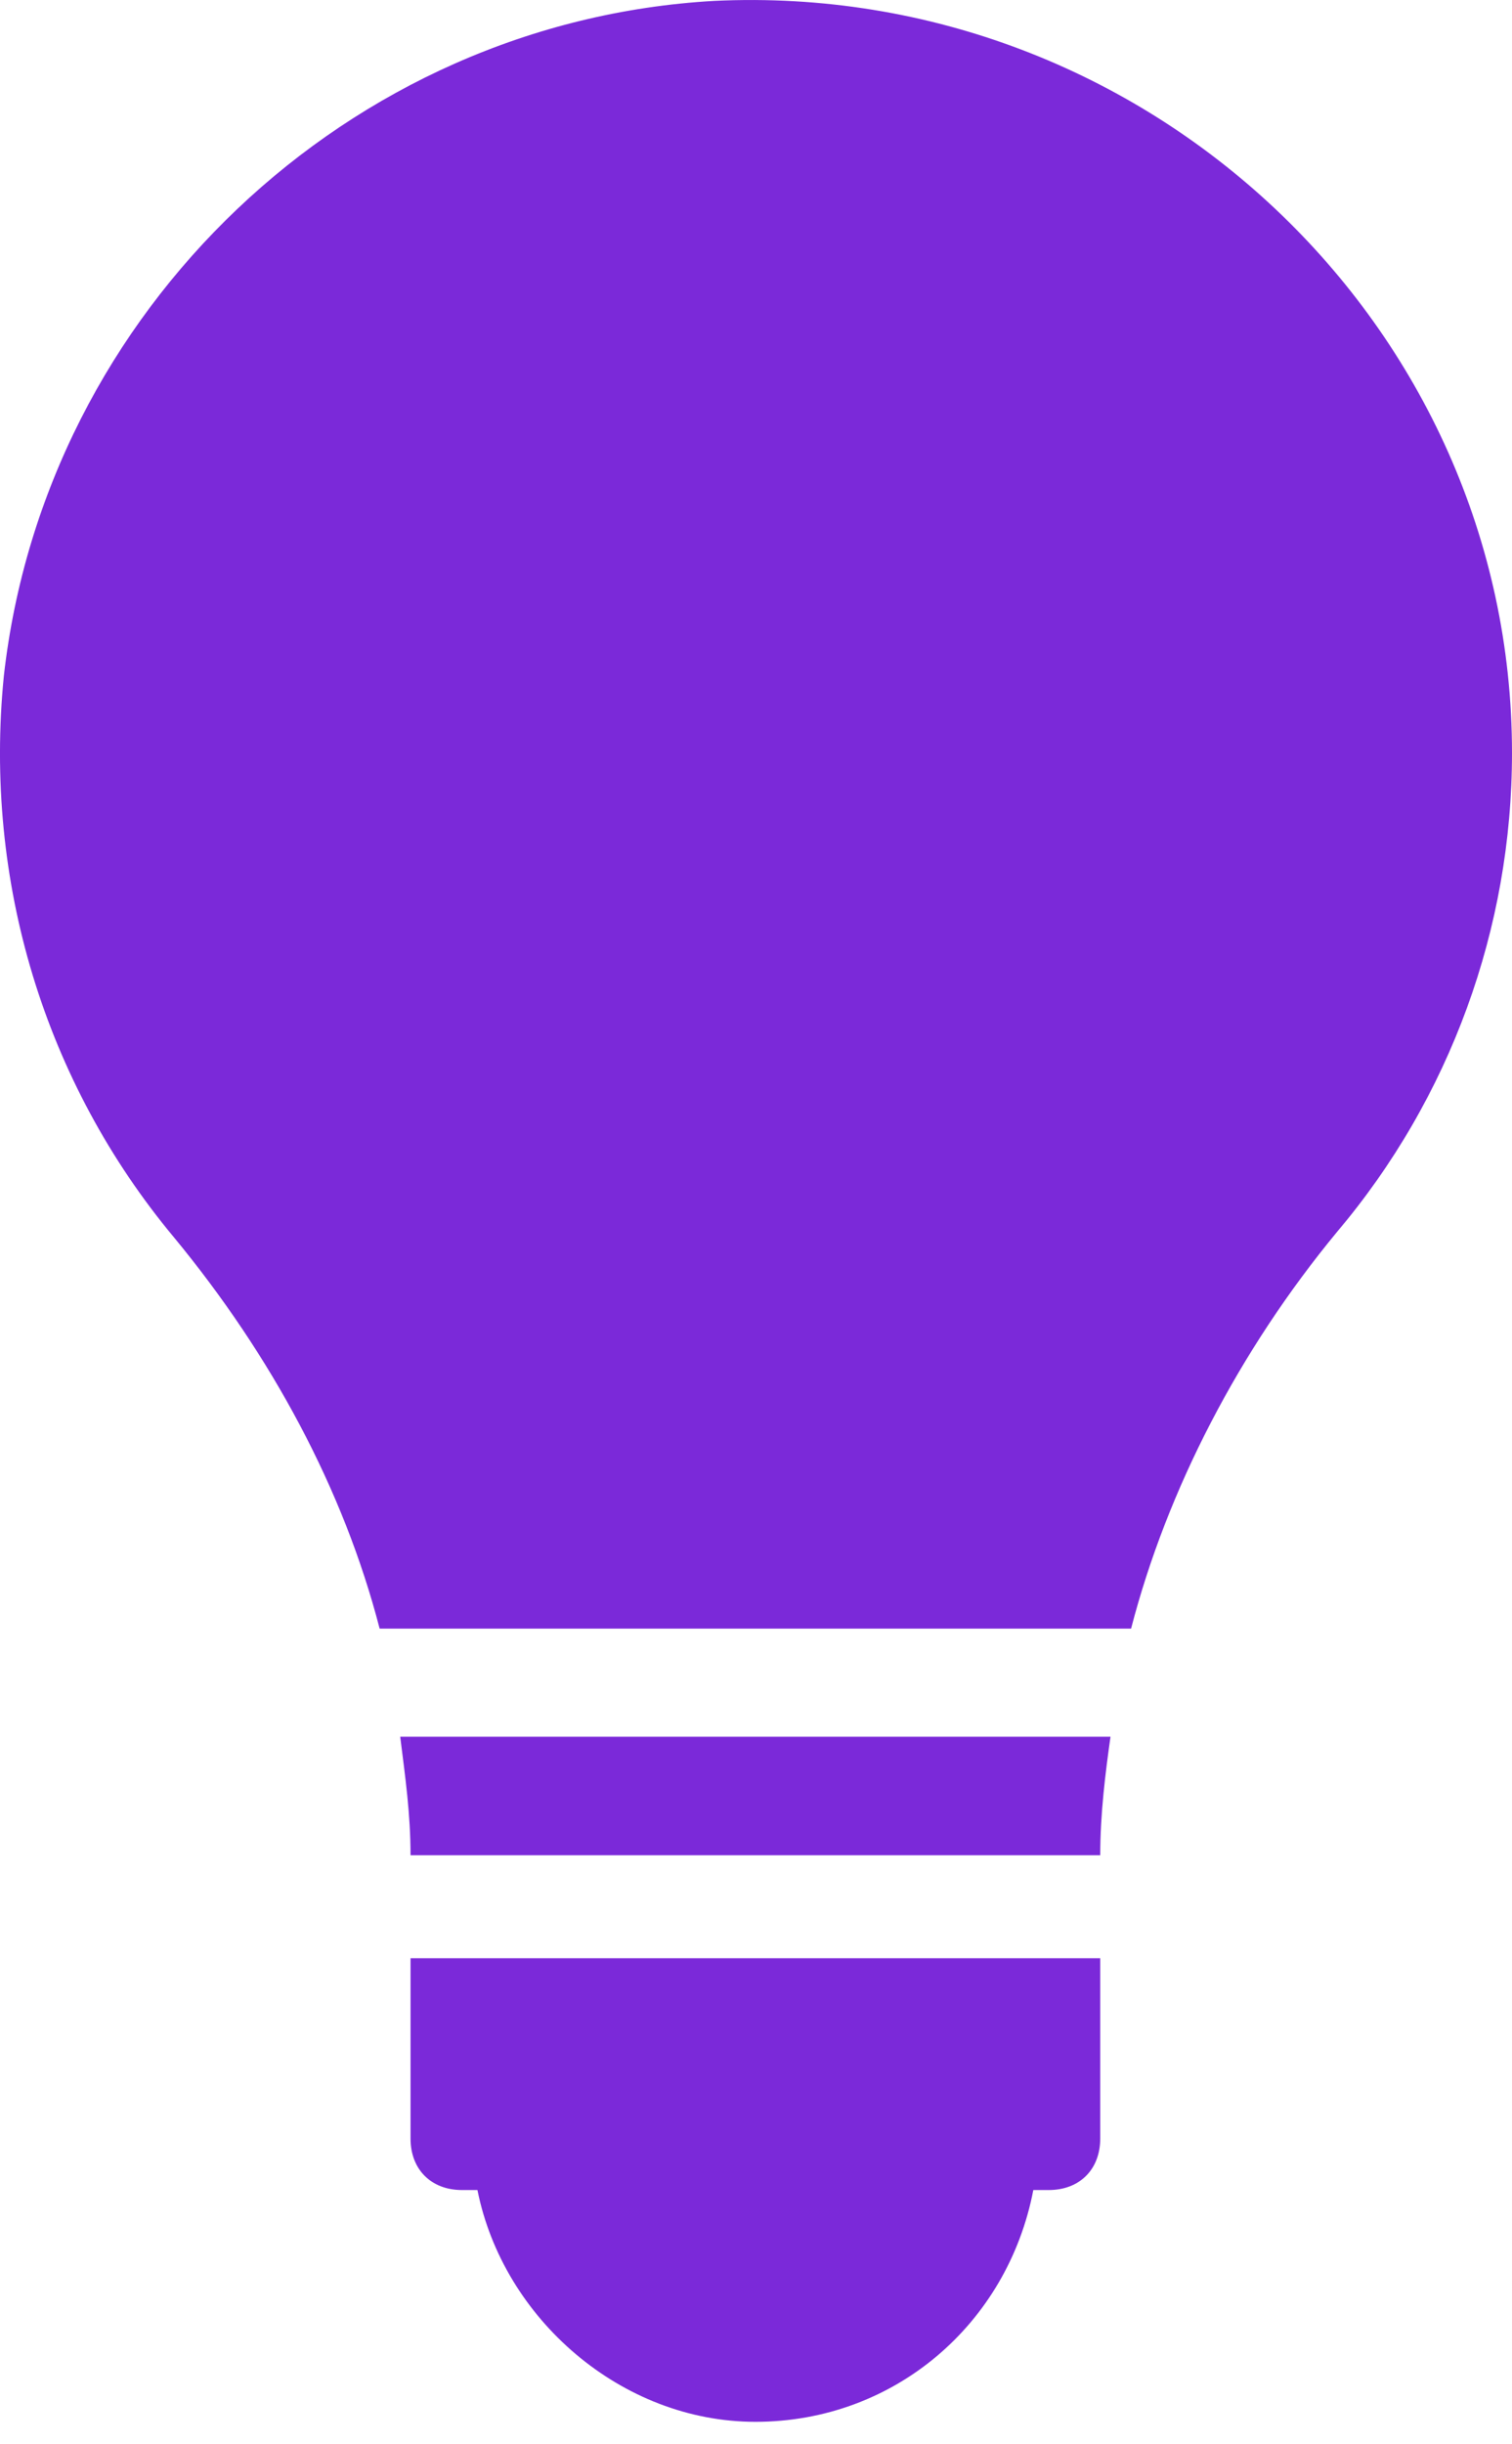
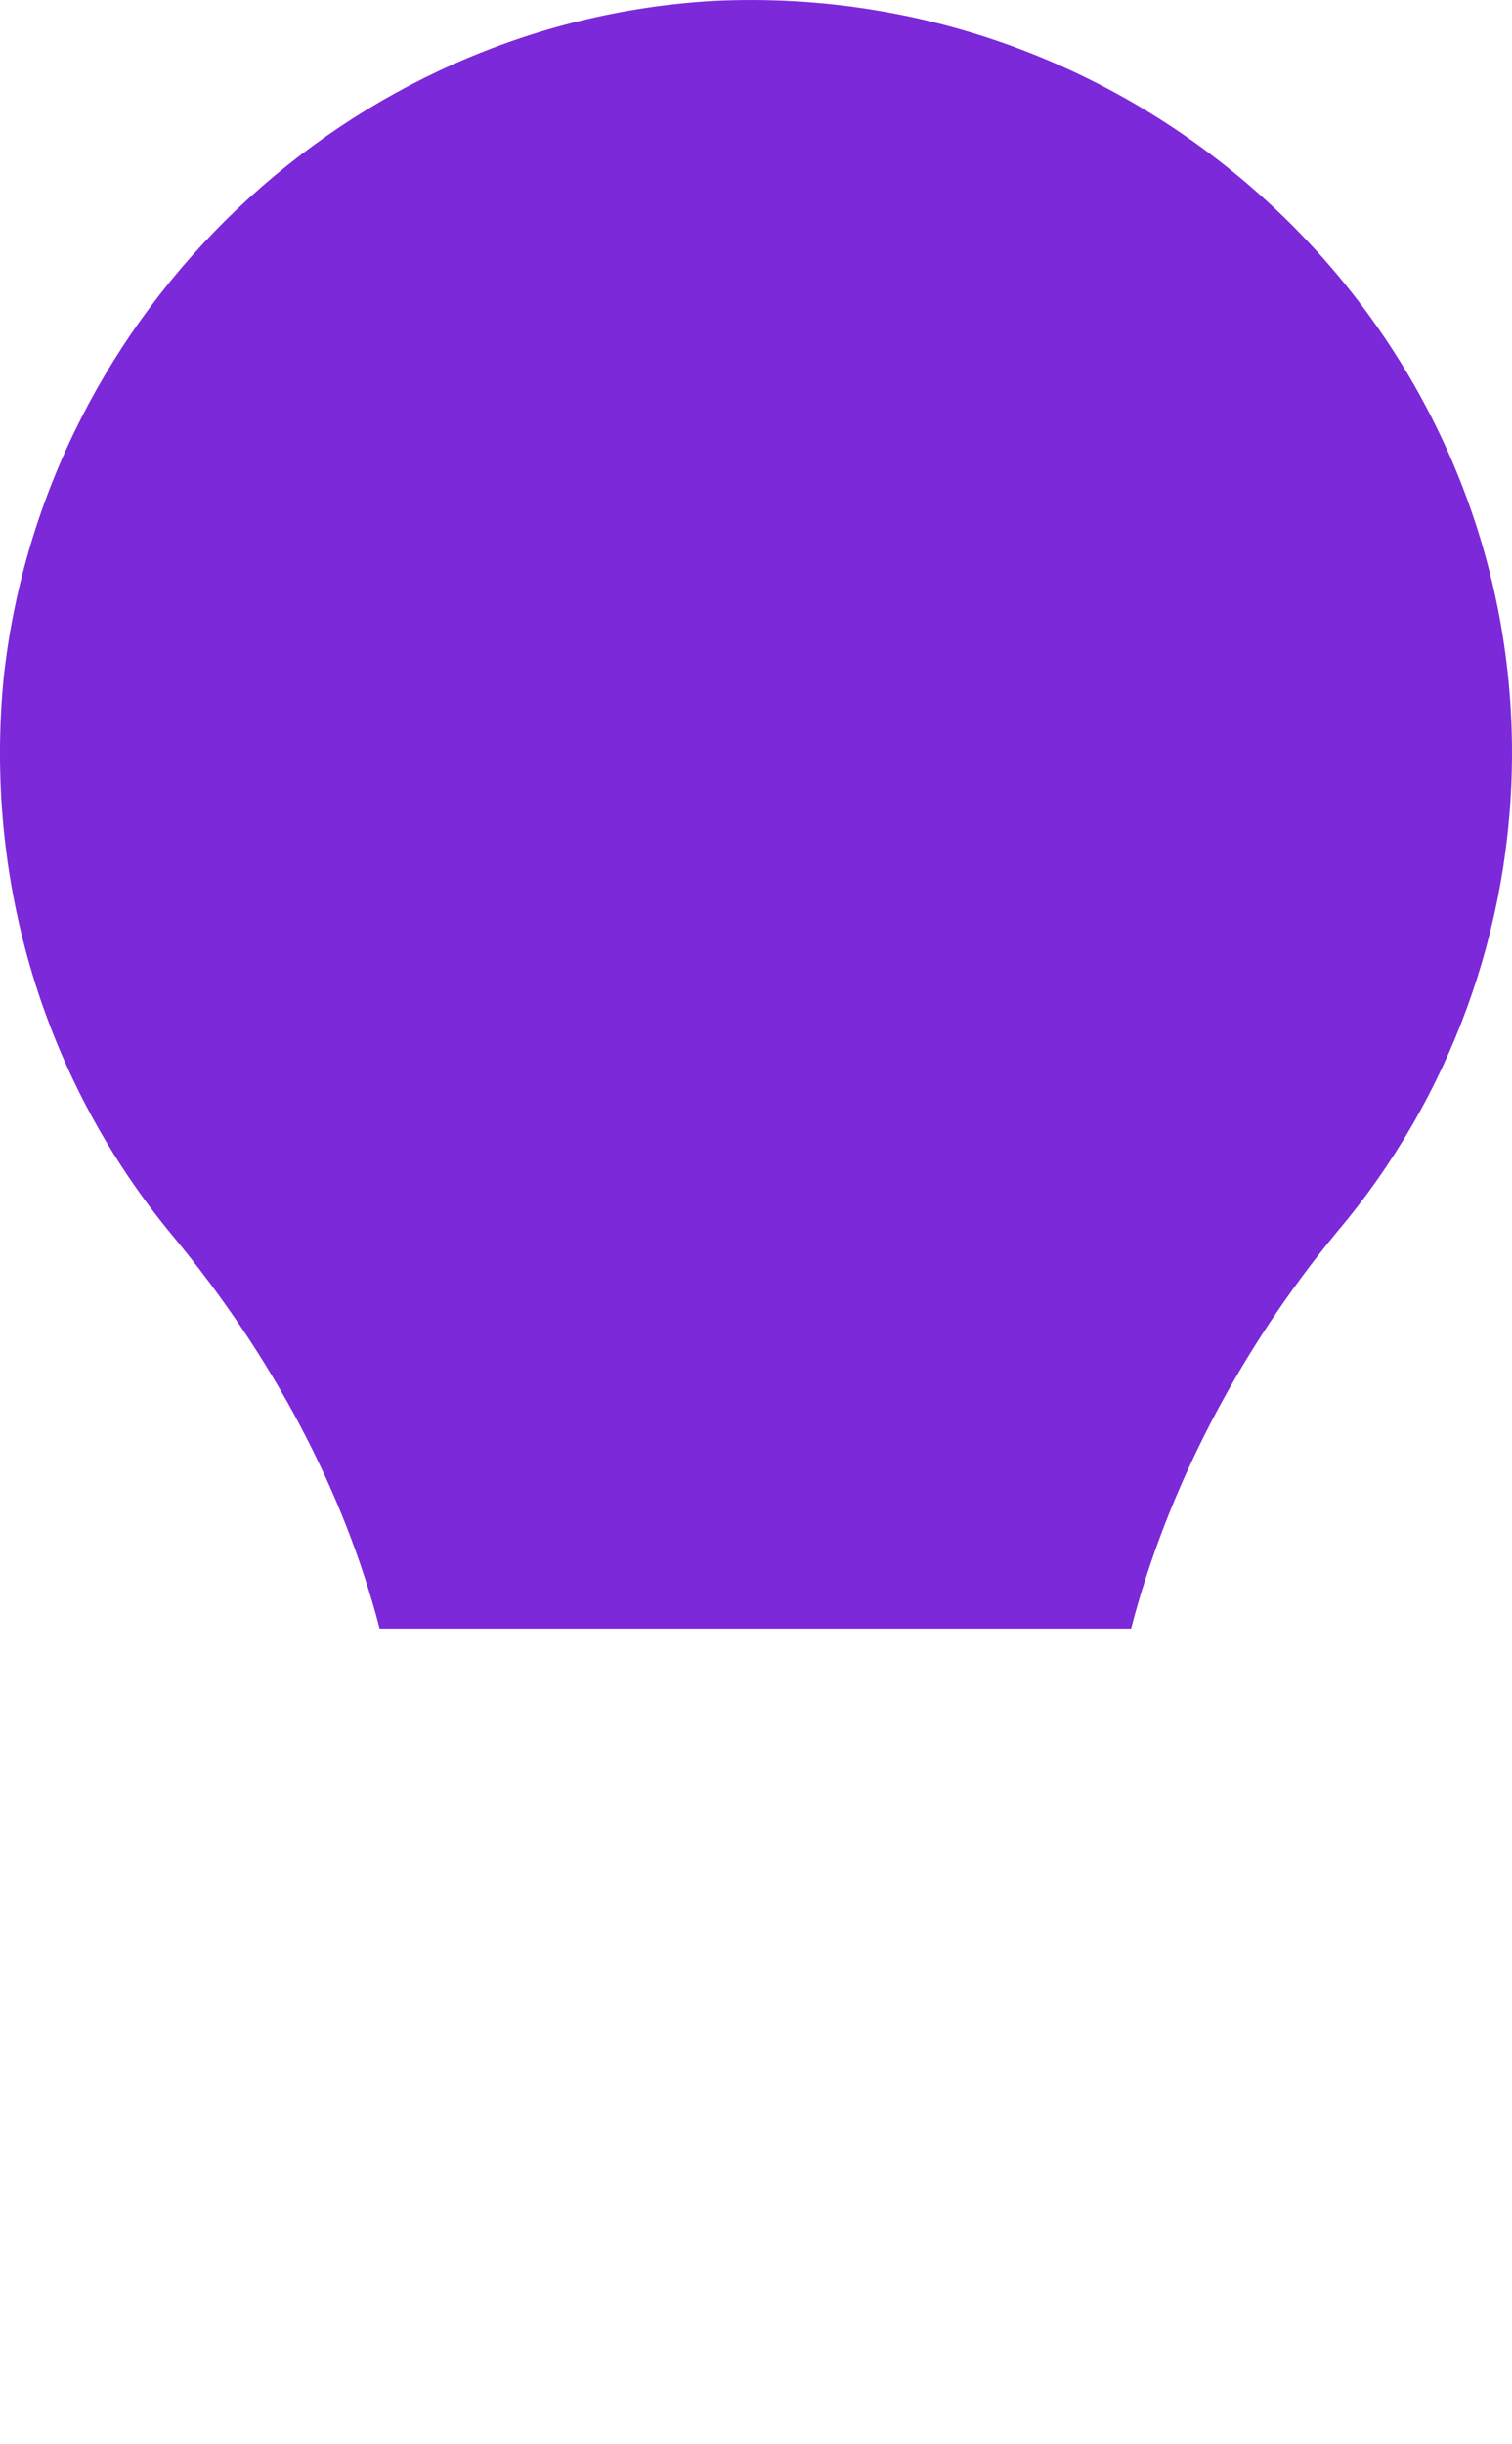
<svg xmlns="http://www.w3.org/2000/svg" width="39" height="63" viewBox="0 0 39 63" fill="none">
-   <path d="M10.323 44.764C10.456 45.826 10.589 46.755 10.589 47.818H28.379C28.379 46.755 28.512 45.693 28.644 44.764H10.323Z" fill="#7B29D9" />
-   <path d="M10.589 50.473V55.119C10.589 55.916 11.12 56.447 11.916 56.447H12.315C12.978 59.766 16.032 62.421 19.484 62.421C23.068 62.421 25.989 59.899 26.653 56.447H27.051C27.848 56.447 28.379 55.916 28.379 55.119V50.473H10.589Z" fill="#7B29D9" />
  <path d="M18.422 0.023C8.995 0.554 1.162 7.988 0.1 17.415C-0.431 22.725 1.162 27.903 4.482 31.886C7.004 34.939 8.863 38.391 9.792 41.976H29.175C30.105 38.391 31.963 34.807 34.486 31.753C37.407 28.301 39 23.92 39 19.406C39 8.387 29.574 -0.508 18.422 0.023Z" fill="#7B29D9" />
</svg>